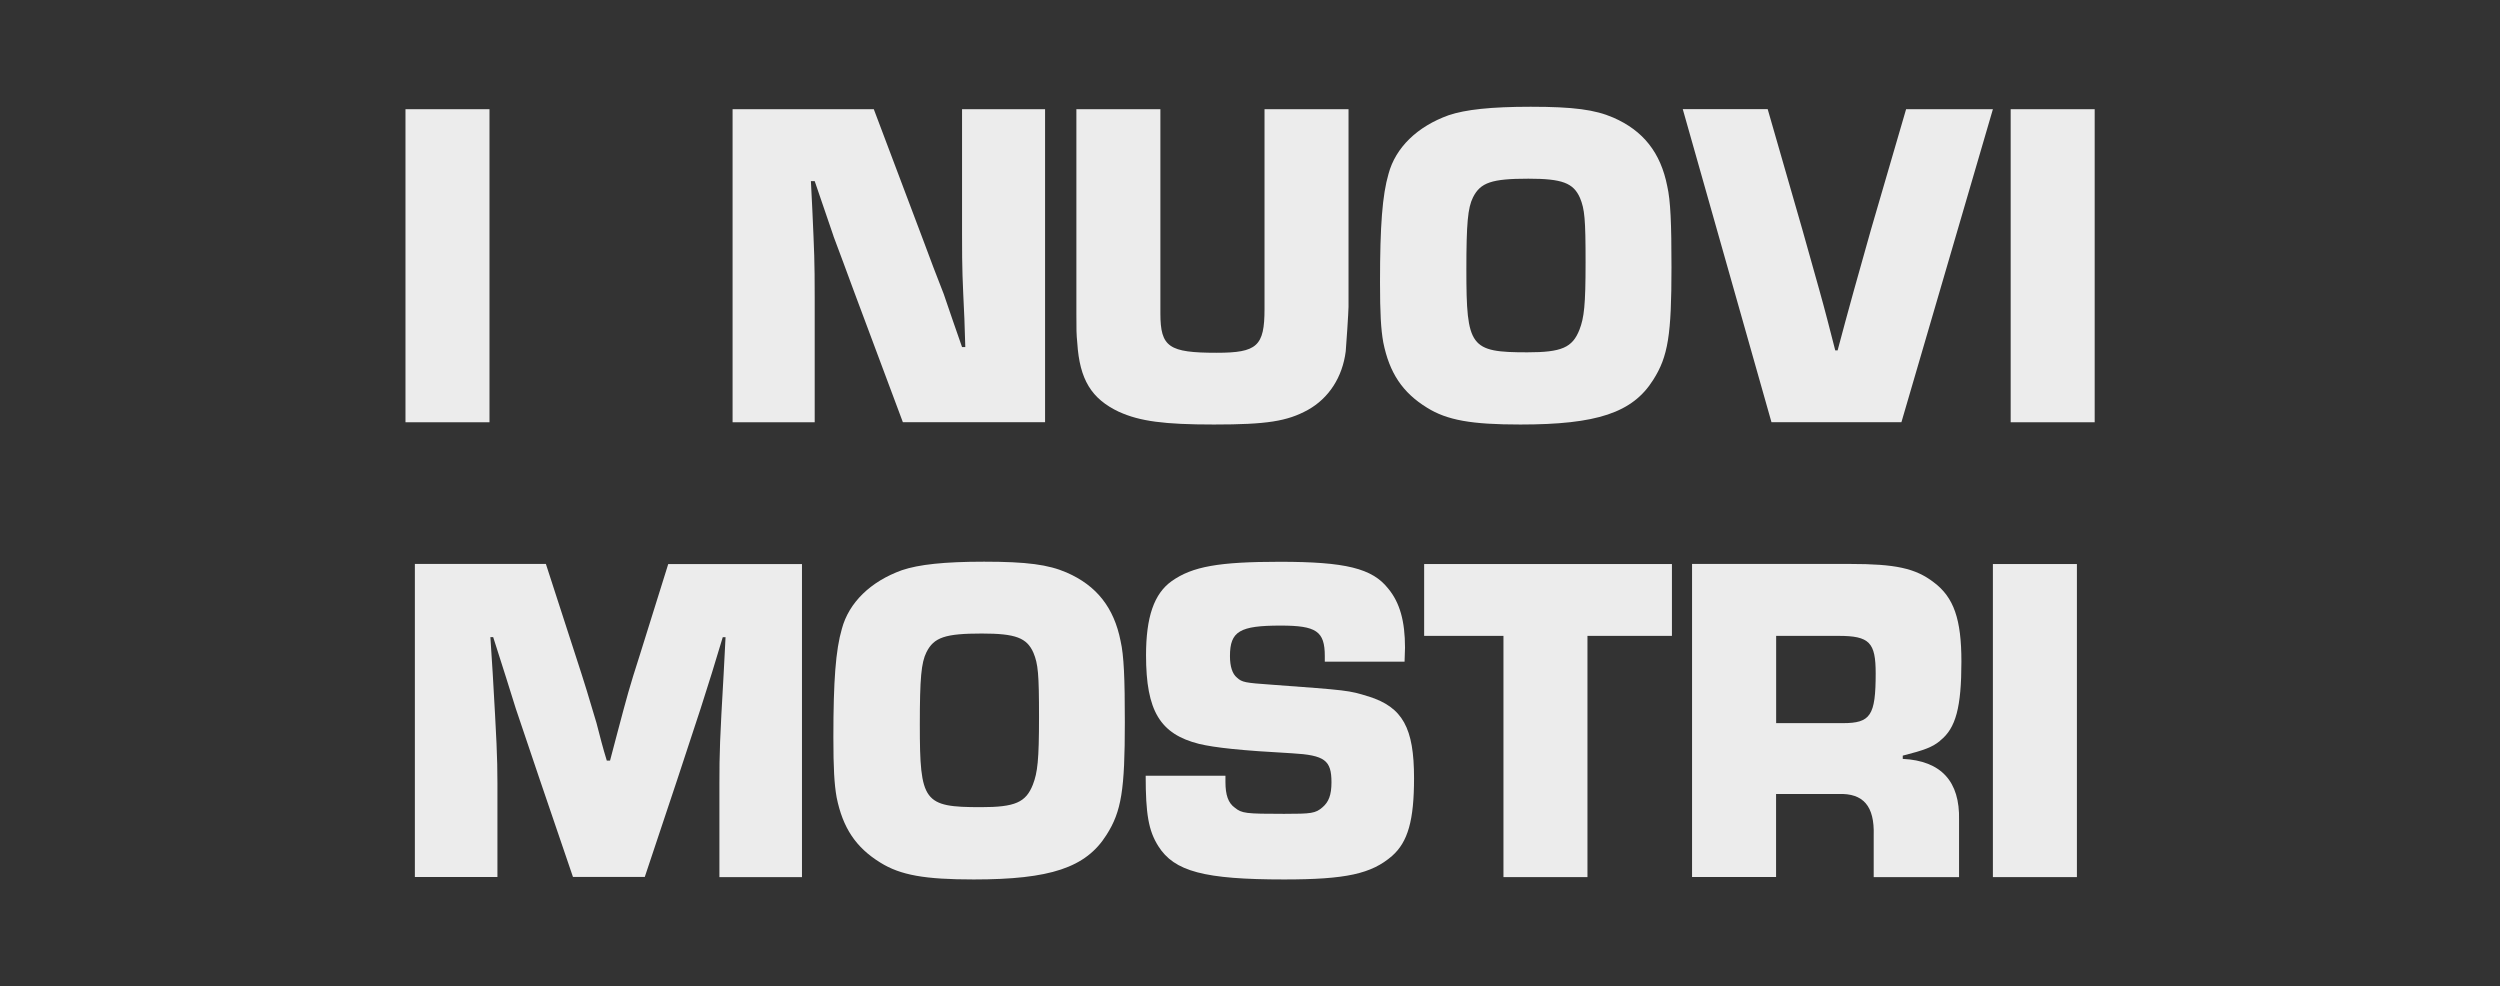
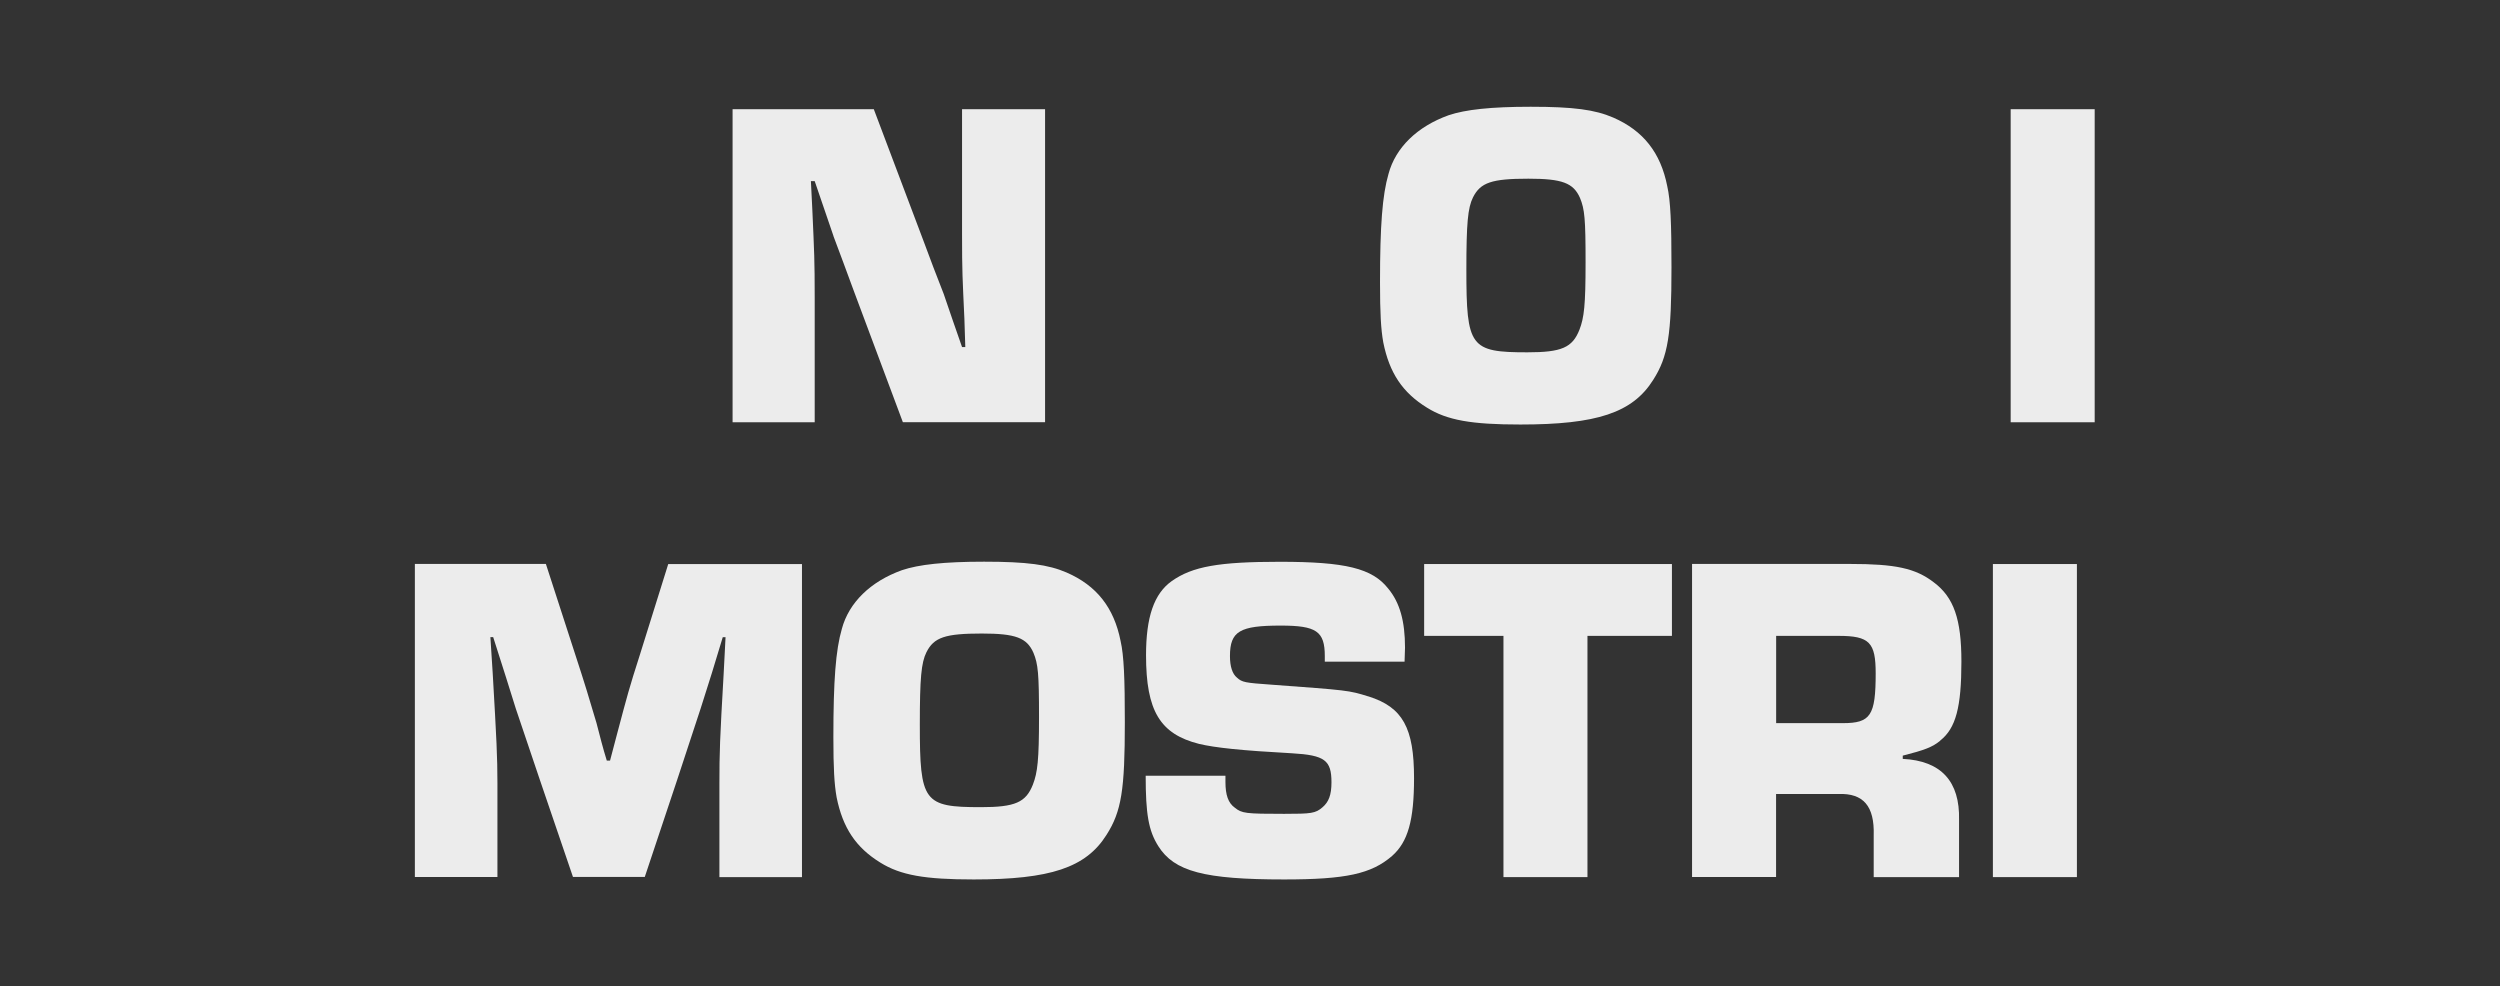
<svg xmlns="http://www.w3.org/2000/svg" width="1825" height="720" viewBox="0 0 1825 720" fill="none">
  <rect x="0" y="0" width="1825" height="720" fill="#333333" stroke="none" />
  <g clip-path="url(#clip0_925_5313)">
-     <path d="M357.327 79.713H296V308.251H357.327V79.713Z" fill="#ECECEC" />
    <path d="M608.364 172.209C613.172 185.253 618.31 198.561 623.119 211.934L659.085 308.185H762.899V79.713H702.297V171.155C702.297 198.231 702.626 202.645 704.01 232.818L704.668 253.373H702.297C697.818 240.724 693.404 227.68 688.925 214.635C683.787 201.591 678.978 188.942 674.17 175.898L637.874 79.713H534.785V308.251H594.728V216.809C594.728 189.733 594.399 184.594 593.016 153.433L591.962 132.219H594.728L608.43 172.275L608.364 172.209Z" fill="#ECECEC" />
-     <path d="M816.979 300.675C832.064 307.526 849.849 309.898 886.144 309.898C924.877 309.898 939.566 307.526 954.651 299.291C970.065 290.727 980.011 275.311 982.383 256.469C982.712 253.373 984.425 227.35 984.425 223.925V79.713H923.098V225.637C923.098 252.714 917.631 257.523 888.186 257.523C853.274 257.523 847.082 253.439 847.082 228.734V79.713H785.756V228.734C785.756 241.053 785.756 243.491 786.415 250.342C788.127 277.09 796.691 291.122 816.913 300.675H816.979Z" fill="#ECECEC" />
    <path d="M1041.67 297.579C1056.42 306.802 1074.21 309.898 1109.85 309.898C1165.7 309.898 1191.72 301.334 1206.81 277.353C1217.74 260.224 1220.18 244.479 1220.18 195.135C1220.18 163.249 1219.52 146.515 1217.08 135.843C1212.28 111.533 1199.63 95.392 1177.69 85.84C1164.32 80.042 1148.58 77.934 1117.42 77.934C1088.3 77.934 1069.8 79.976 1057.48 84.127C1034.55 92.362 1018.74 107.778 1013.61 126.949C1009.13 142.365 1007.41 164.632 1007.41 206.071C1007.41 228.668 1008.07 240.329 1009.79 249.947C1014.27 272.215 1023.82 286.577 1041.67 297.579ZM1075.26 144.144C1080.73 133.208 1088.96 130.441 1115.71 130.441C1140.34 130.441 1148.58 133.537 1153.39 144.473C1156.81 152.708 1157.47 159.889 1157.47 191.38C1157.47 222.87 1156.42 231.83 1152.99 240.724C1147.85 253.768 1139.95 257.194 1114.98 257.194C1073.22 257.194 1070.45 253.439 1070.45 196.914C1070.45 162.985 1071.51 151.72 1075.26 144.144Z" fill="#ECECEC" />
-     <path d="M1388.02 308.251L1454.82 79.713H1391.45L1365.76 167.795C1357.19 197.968 1348.96 227.416 1341.45 255.811H1339.74C1335.98 241.053 1332.23 226.362 1328.08 211.605C1323.99 197.243 1319.84 182.486 1315.76 167.729L1290.4 79.647H1228.41L1293.17 308.185H1388.02V308.251Z" fill="#ECECEC" />
    <path d="M1529.12 79.713H1467.79V308.251H1529.12V79.713Z" fill="#ECECEC" />
    <path d="M467.266 477.497C459.032 503.191 458.044 507.275 450.469 535.735L445.331 555.236H442.96C440.193 546.342 437.822 537.053 435.45 527.83C429.983 509.317 426.887 499.04 419.707 477.102L398.496 411.683H302.851V640.221H363.123V571.706C363.123 552.535 362.464 539.82 359.698 491.859L357.985 465.112H360.027C366.878 486.325 372.345 503.849 376.495 517.157L393.951 568.873L418.258 640.155H470.692L494.34 569.268L511.466 517.223L519.7 491.2L527.605 465.178H529.647L528.264 491.925C525.497 539.886 525.168 549.504 525.168 571.772V640.287H585.44V411.749H487.818L467.266 477.497Z" fill="#ECECEC" />
    <path d="M778.642 417.942C765.27 412.144 749.527 410.036 718.37 410.036C689.254 410.036 670.744 412.078 658.426 416.229C635.503 424.464 619.694 439.88 614.556 459.051C610.076 474.467 608.364 496.734 608.364 538.173C608.364 560.77 609.022 572.431 610.735 582.049C615.214 604.317 624.766 618.678 642.617 629.68C657.372 638.904 675.158 642 710.794 642C766.654 642 792.673 633.436 807.757 609.455C818.692 592.326 821.129 576.581 821.129 527.237C821.129 495.351 820.471 478.617 818.033 467.945C813.225 443.635 800.577 427.494 778.642 417.942ZM754.006 572.76C748.868 585.804 740.964 589.23 715.998 589.23C674.235 589.23 671.469 585.475 671.469 528.95C671.469 495.021 672.523 483.756 676.278 476.18C681.745 465.244 689.979 462.477 716.723 462.477C741.359 462.477 749.593 465.573 754.401 476.509C757.827 484.744 758.485 491.925 758.485 523.416C758.485 554.906 757.431 563.866 754.006 572.76Z" fill="#ECECEC" />
    <path d="M998.917 508.395C984.557 503.915 983.832 503.915 928.368 499.831C908.87 498.447 906.763 498.118 903.008 494.692C899.583 491.925 897.87 486.457 897.87 478.947C897.87 460.764 905.05 456.679 934.89 456.679C960.909 456.679 967.101 460.764 967.101 478.947V483.031H1025.33L1025.66 472.754C1025.66 453.583 1021.91 439.88 1013.34 429.602C1001.68 414.845 982.186 410.102 934.231 410.102C889.702 410.102 870.533 413.528 855.449 424.134C842.406 433.358 836.609 450.486 836.609 478.288C836.609 519.068 846.885 535.867 875.342 543.048C887.001 545.815 905.84 547.857 943.19 549.899C967.167 551.283 971.976 555.038 971.976 571.113C971.976 580.336 969.934 585.475 965.454 589.296C960.316 593.776 957.22 594.105 937.393 594.105C909.332 594.105 906.565 593.776 901.427 589.625C896.618 586.199 894.576 580.402 894.576 570.784V566.304H836.346C836.346 594.039 838.388 606.359 845.568 617.69C857.227 636.202 879.162 642 937.393 642C982.581 642 1001.09 637.915 1016.18 624.871C1027.83 614.594 1032.25 598.848 1032.25 568.017C1032.25 531.387 1024.01 516.301 999.049 508.395H998.917Z" fill="#ECECEC" />
    <path d="M1039.63 464.189H1097.53V640.287H1158.85V464.189H1220.51V411.749H1039.63V464.189Z" fill="#ECECEC" />
    <path d="M1416.41 540.545C1427.74 531.651 1431.83 516.235 1431.83 482.965C1431.83 452.133 1426.36 436.059 1411.6 425.057C1398.23 414.779 1383.54 411.683 1350.61 411.683H1235.2V640.221H1296.53V579.611H1342.11C1360.29 578.953 1368.46 588.505 1367.8 609.785V640.287H1430.11V598.519C1430.77 570.454 1417.07 555.368 1389.01 553.984V551.612C1405.08 547.528 1410.62 545.42 1416.41 540.676V540.545ZM1345.2 527.896H1296.59V464.189H1342.17C1364.77 464.189 1369.25 468.999 1369.25 491.596C1369.25 522.428 1365.49 527.896 1345.27 527.896H1345.2Z" fill="#ECECEC" />
    <path d="M1516.14 411.749H1454.81V640.287H1516.14V411.749Z" fill="#ECECEC" />
  </g>
  <defs>
    <clipPath id="clip0_925_5313">
      <rect width="1233.12" height="564" fill="white" transform="translate(296 78)" />
    </clipPath>
  </defs>
</svg>